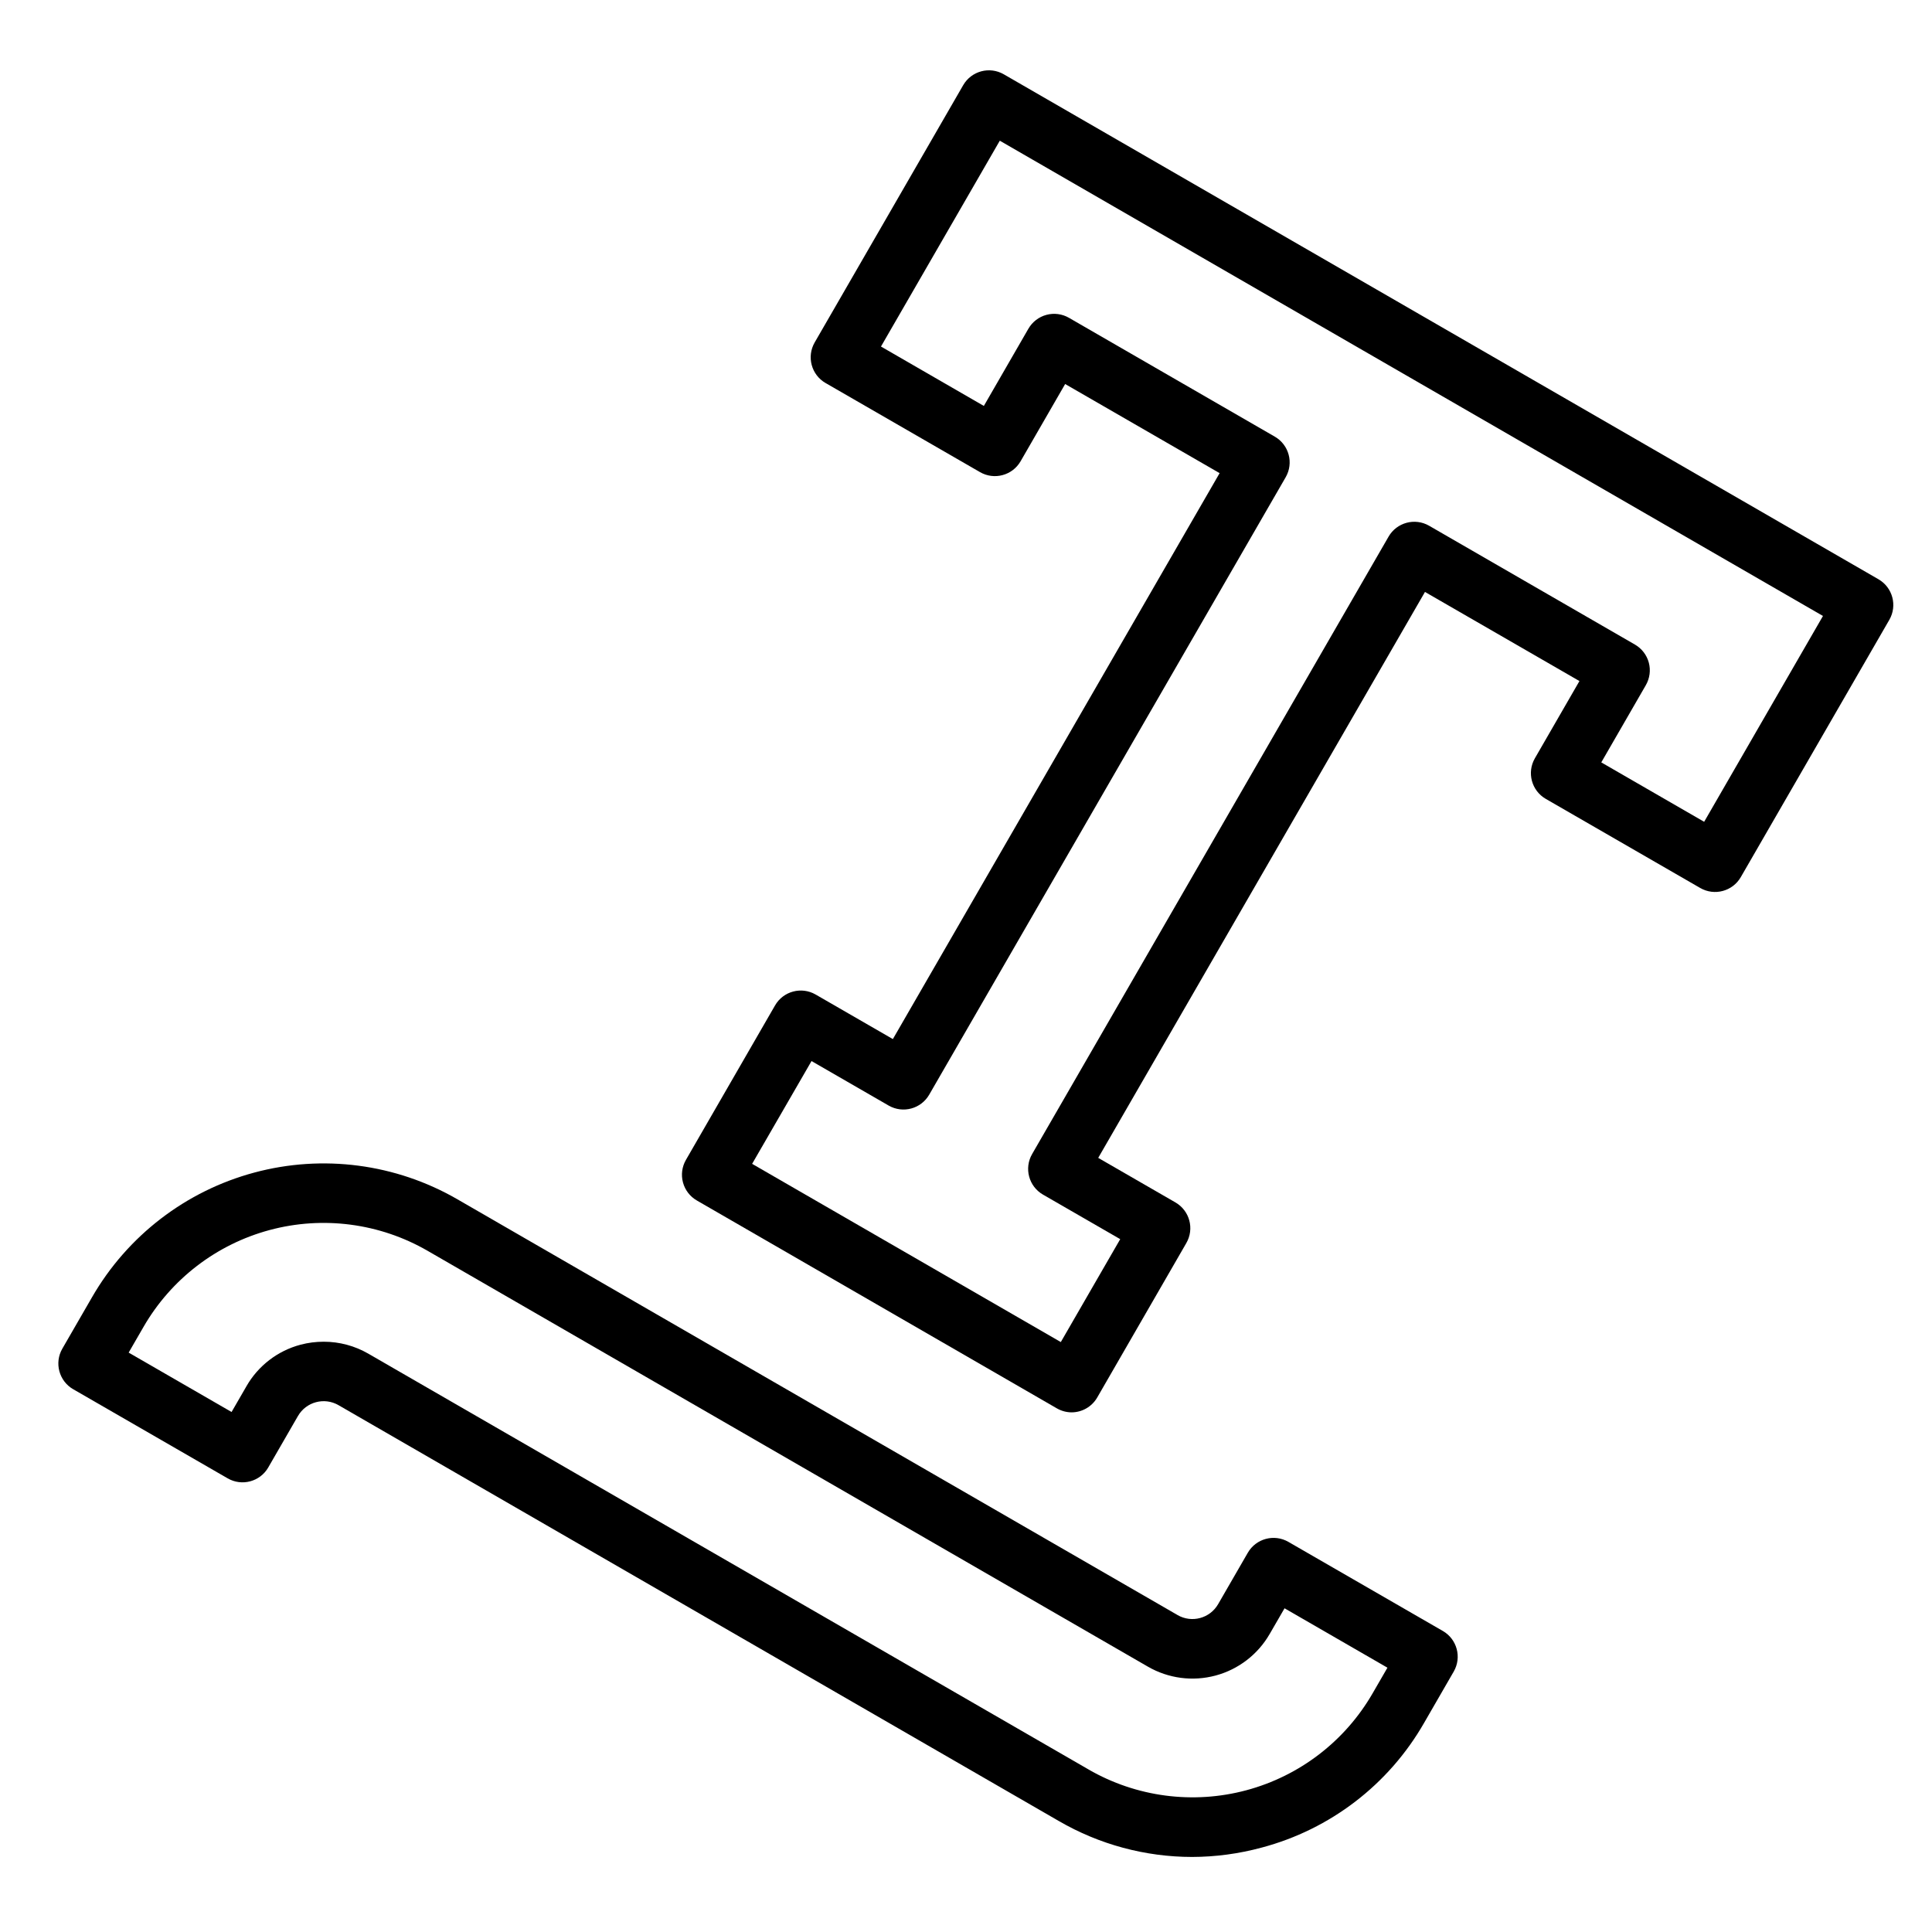
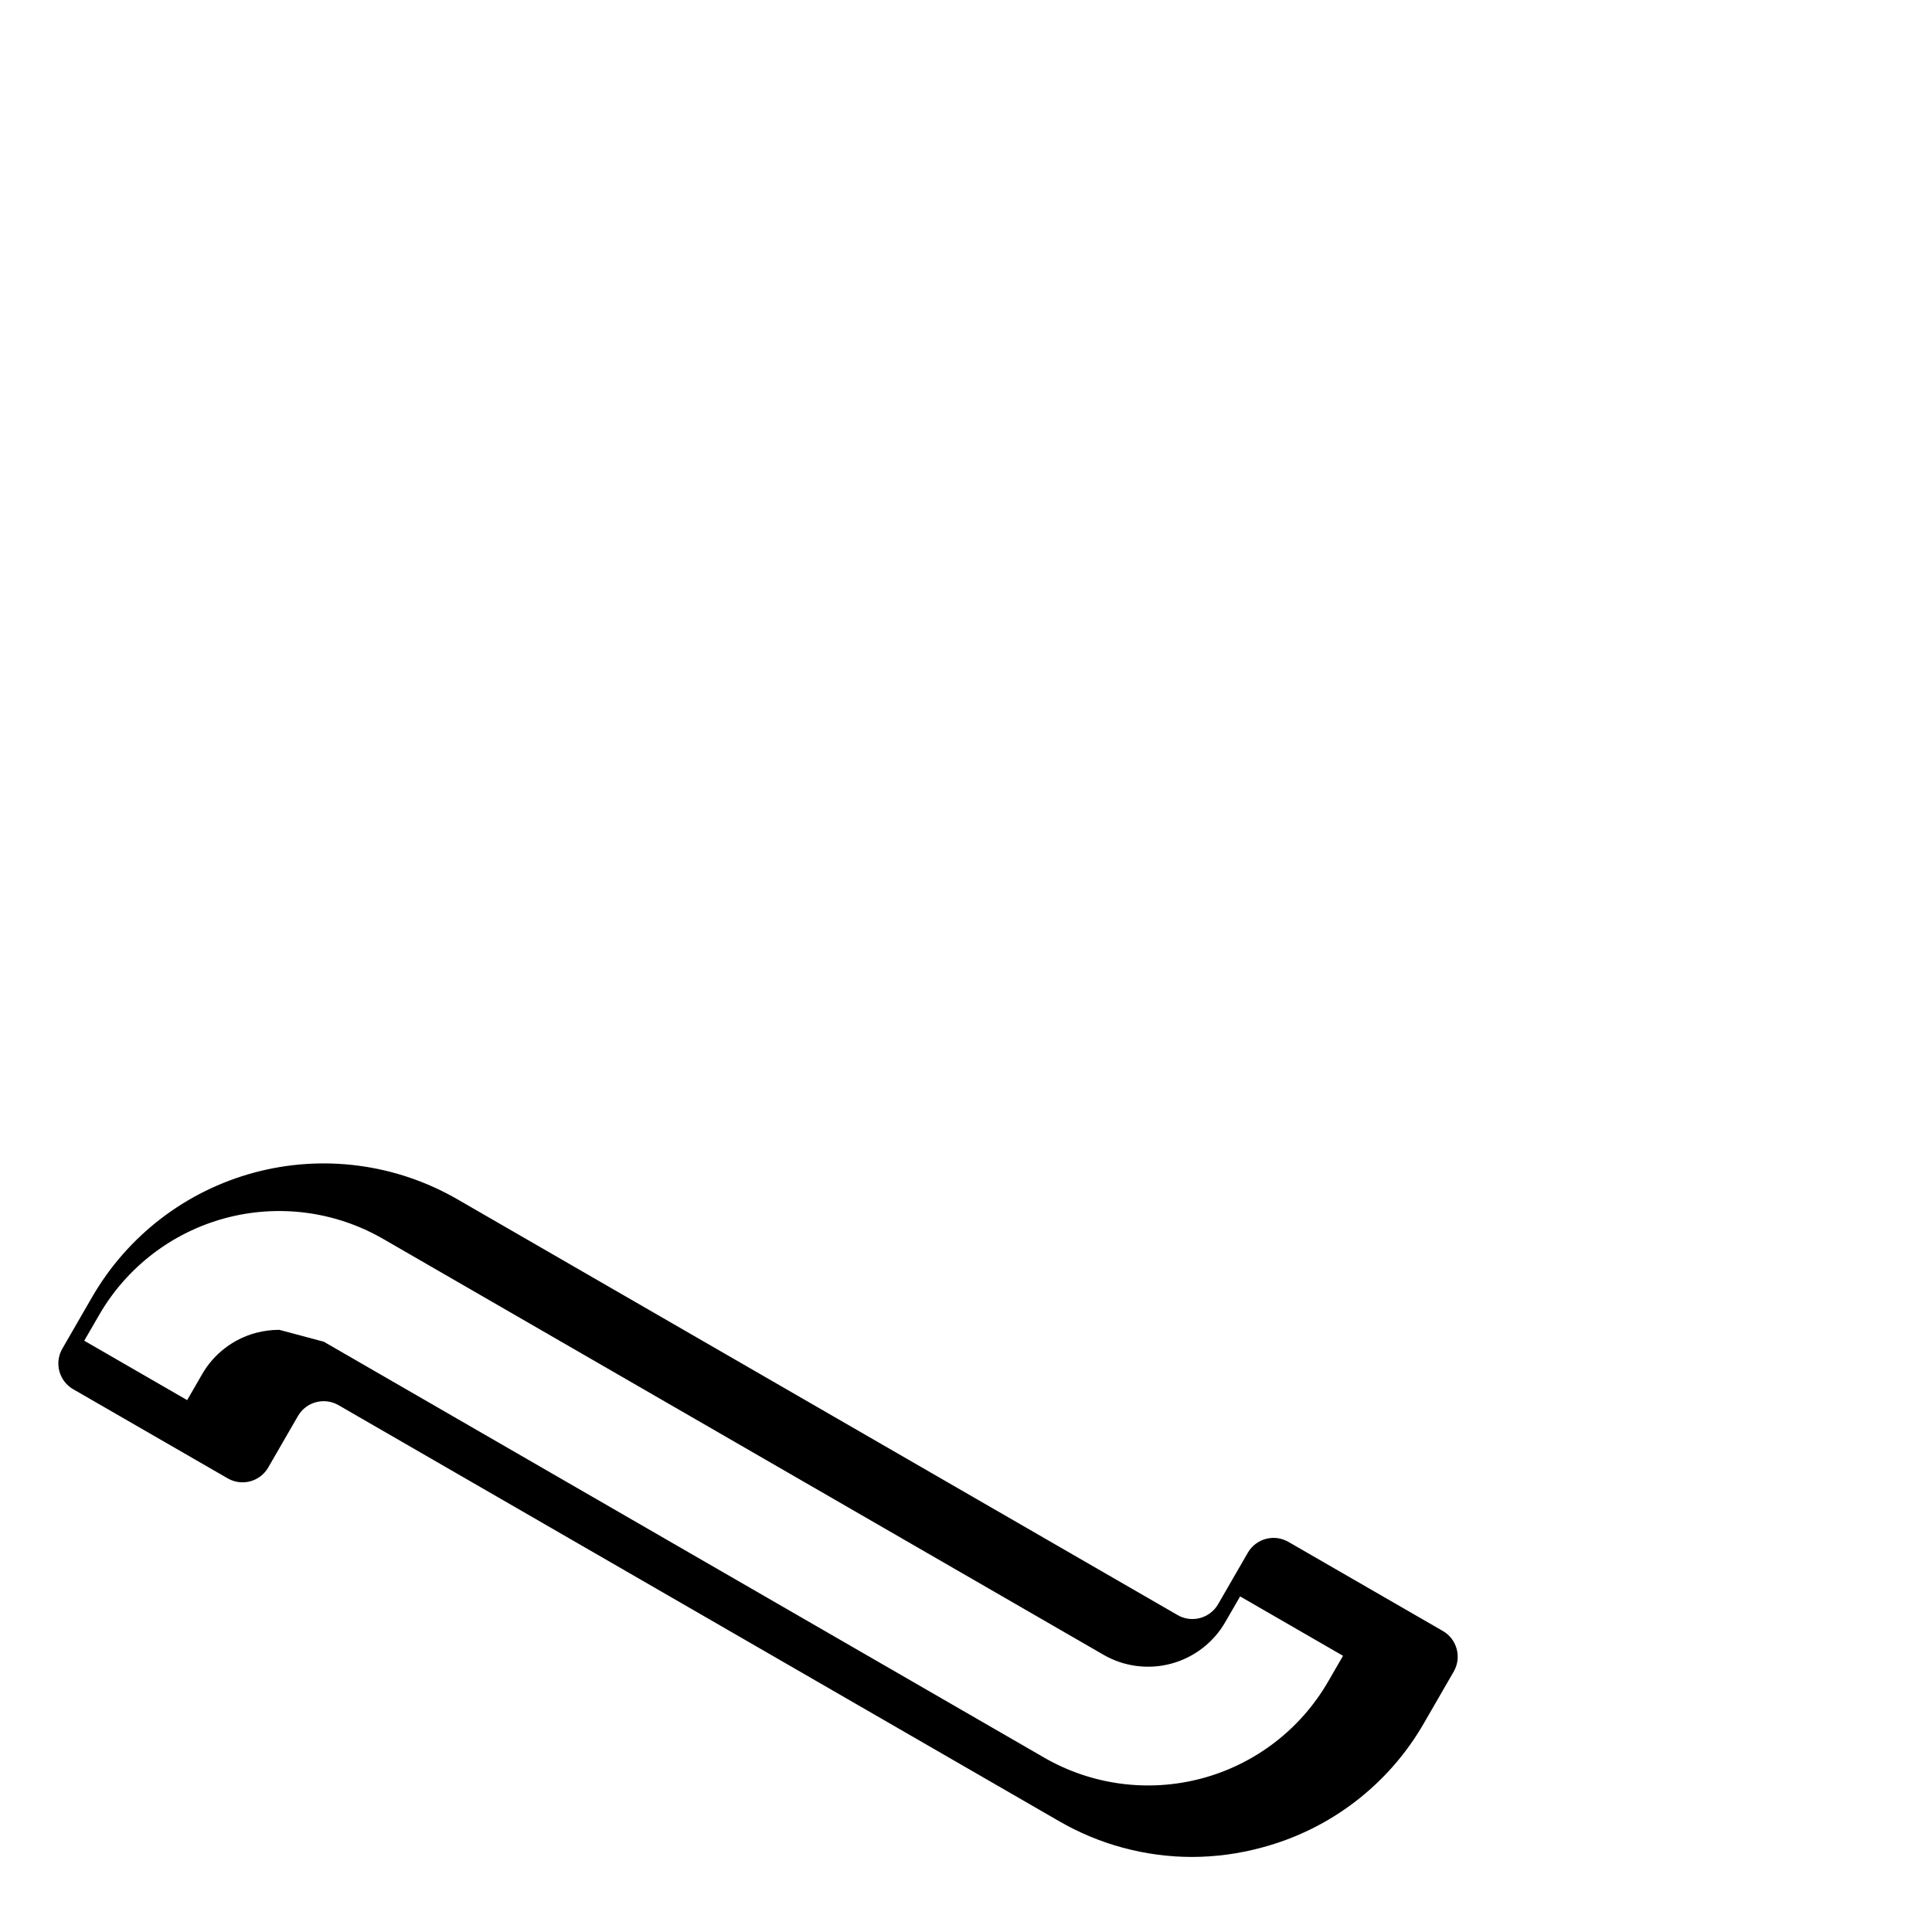
<svg xmlns="http://www.w3.org/2000/svg" fill="#000000" width="800px" height="800px" version="1.1" viewBox="144 144 512 512">
  <g>
-     <path d="m428.04 518.29c-1.383 0-2.738-0.359-3.938-1.047l-95.441-55.105h0.004c-1.812-1.043-3.133-2.766-3.672-4.785-0.543-2.016-0.258-4.168 0.789-5.977l23.617-40.934c2.172-3.766 6.988-5.055 10.75-2.883l20.469 11.809 86.594-149.98-40.934-23.617-11.809 20.469c-2.176 3.766-6.988 5.055-10.754 2.879l-40.934-23.617v0.004c-3.766-2.176-5.055-6.988-2.883-10.754l39.359-68.18c2.176-3.766 6.988-5.055 10.754-2.883l231.8 133.82c3.766 2.176 5.055 6.988 2.879 10.754l-39.359 68.18c-2.172 3.766-6.988 5.055-10.754 2.883l-40.934-23.617c-3.766-2.176-5.055-6.988-2.883-10.754l11.809-20.469-40.934-23.617-86.594 149.98 20.469 11.809v0.004c3.766 2.172 5.055 6.988 2.883 10.754l-23.617 40.934c-1.406 2.434-4.004 3.938-6.816 3.938zm-84.719-65.859 81.805 47.23 15.742-27.27-20.469-11.809 0.004 0.004c-3.766-2.176-5.055-6.988-2.879-10.754l94.465-163.62h-0.004c2.176-3.762 6.988-5.055 10.754-2.879l54.539 31.488c1.809 1.043 3.129 2.762 3.672 4.777s0.258 4.164-0.785 5.977l-11.809 20.469 27.262 15.742 31.488-54.547-218.15-125.95-31.488 54.547 27.262 15.742 11.809-20.469v0.004c1.043-1.812 2.762-3.133 4.781-3.672 2.019-0.543 4.168-0.258 5.977 0.789l54.539 31.488c3.766 2.176 5.055 6.988 2.883 10.754l-94.465 163.62c-2.164 3.758-6.957 5.059-10.723 2.91l-20.469-11.809z" />
-     <path d="m459.91 636.11c-12.402-0.012-24.582-3.293-35.309-9.52l-190.9-110.21h0.004c-3.766-2.168-8.574-0.879-10.746 2.879l-7.871 13.633v0.004c-2.176 3.766-6.988 5.055-10.754 2.879l-40.934-23.617v0.004c-3.766-2.176-5.055-6.988-2.883-10.754l7.871-13.633c9.387-16.281 24.859-28.164 43.008-33.035 18.152-4.875 37.492-2.336 53.773 7.055l190.9 110.21-0.004 0.004c3.766 2.168 8.57 0.879 10.746-2.883l7.871-13.633c2.176-3.766 6.988-5.055 10.754-2.883l40.934 23.617c3.766 2.172 5.055 6.988 2.883 10.754l-7.871 13.633c-9.355 16.309-24.848 28.195-43.023 33.016-6.016 1.629-12.219 2.465-18.449 2.481zm-230.1-136.54c4.133 0 8.191 1.086 11.77 3.148l190.9 110.21-0.004 0.004c12.656 7.305 27.699 9.285 41.816 5.504 14.113-3.781 26.148-13.016 33.457-25.672l3.938-6.809-27.27-15.742-3.938 6.809v-0.004c-3.129 5.434-8.289 9.395-14.34 11.02-6.055 1.625-12.508 0.777-17.934-2.359l-190.9-110.21c-12.656-7.309-27.695-9.289-41.812-5.508-14.113 3.785-26.152 13.02-33.457 25.676l-3.938 6.816 27.27 15.742 3.938-6.816h-0.004c3.117-5.441 8.281-9.41 14.344-11.02 2.012-0.531 4.086-0.797 6.164-0.789z" />
+     <path d="m459.91 636.11c-12.402-0.012-24.582-3.293-35.309-9.52l-190.9-110.21h0.004c-3.766-2.168-8.574-0.879-10.746 2.879l-7.871 13.633v0.004c-2.176 3.766-6.988 5.055-10.754 2.879l-40.934-23.617v0.004c-3.766-2.176-5.055-6.988-2.883-10.754l7.871-13.633c9.387-16.281 24.859-28.164 43.008-33.035 18.152-4.875 37.492-2.336 53.773 7.055l190.9 110.21-0.004 0.004c3.766 2.168 8.57 0.879 10.746-2.883l7.871-13.633c2.176-3.766 6.988-5.055 10.754-2.883l40.934 23.617c3.766 2.172 5.055 6.988 2.883 10.754l-7.871 13.633c-9.355 16.309-24.848 28.195-43.023 33.016-6.016 1.629-12.219 2.465-18.449 2.481zm-230.1-136.54l190.9 110.21-0.004 0.004c12.656 7.305 27.699 9.285 41.816 5.504 14.113-3.781 26.148-13.016 33.457-25.672l3.938-6.809-27.27-15.742-3.938 6.809v-0.004c-3.129 5.434-8.289 9.395-14.34 11.02-6.055 1.625-12.508 0.777-17.934-2.359l-190.9-110.21c-12.656-7.309-27.695-9.289-41.812-5.508-14.113 3.785-26.152 13.02-33.457 25.676l-3.938 6.816 27.27 15.742 3.938-6.816h-0.004c3.117-5.441 8.281-9.41 14.344-11.02 2.012-0.531 4.086-0.797 6.164-0.789z" />
  </g>
</svg>